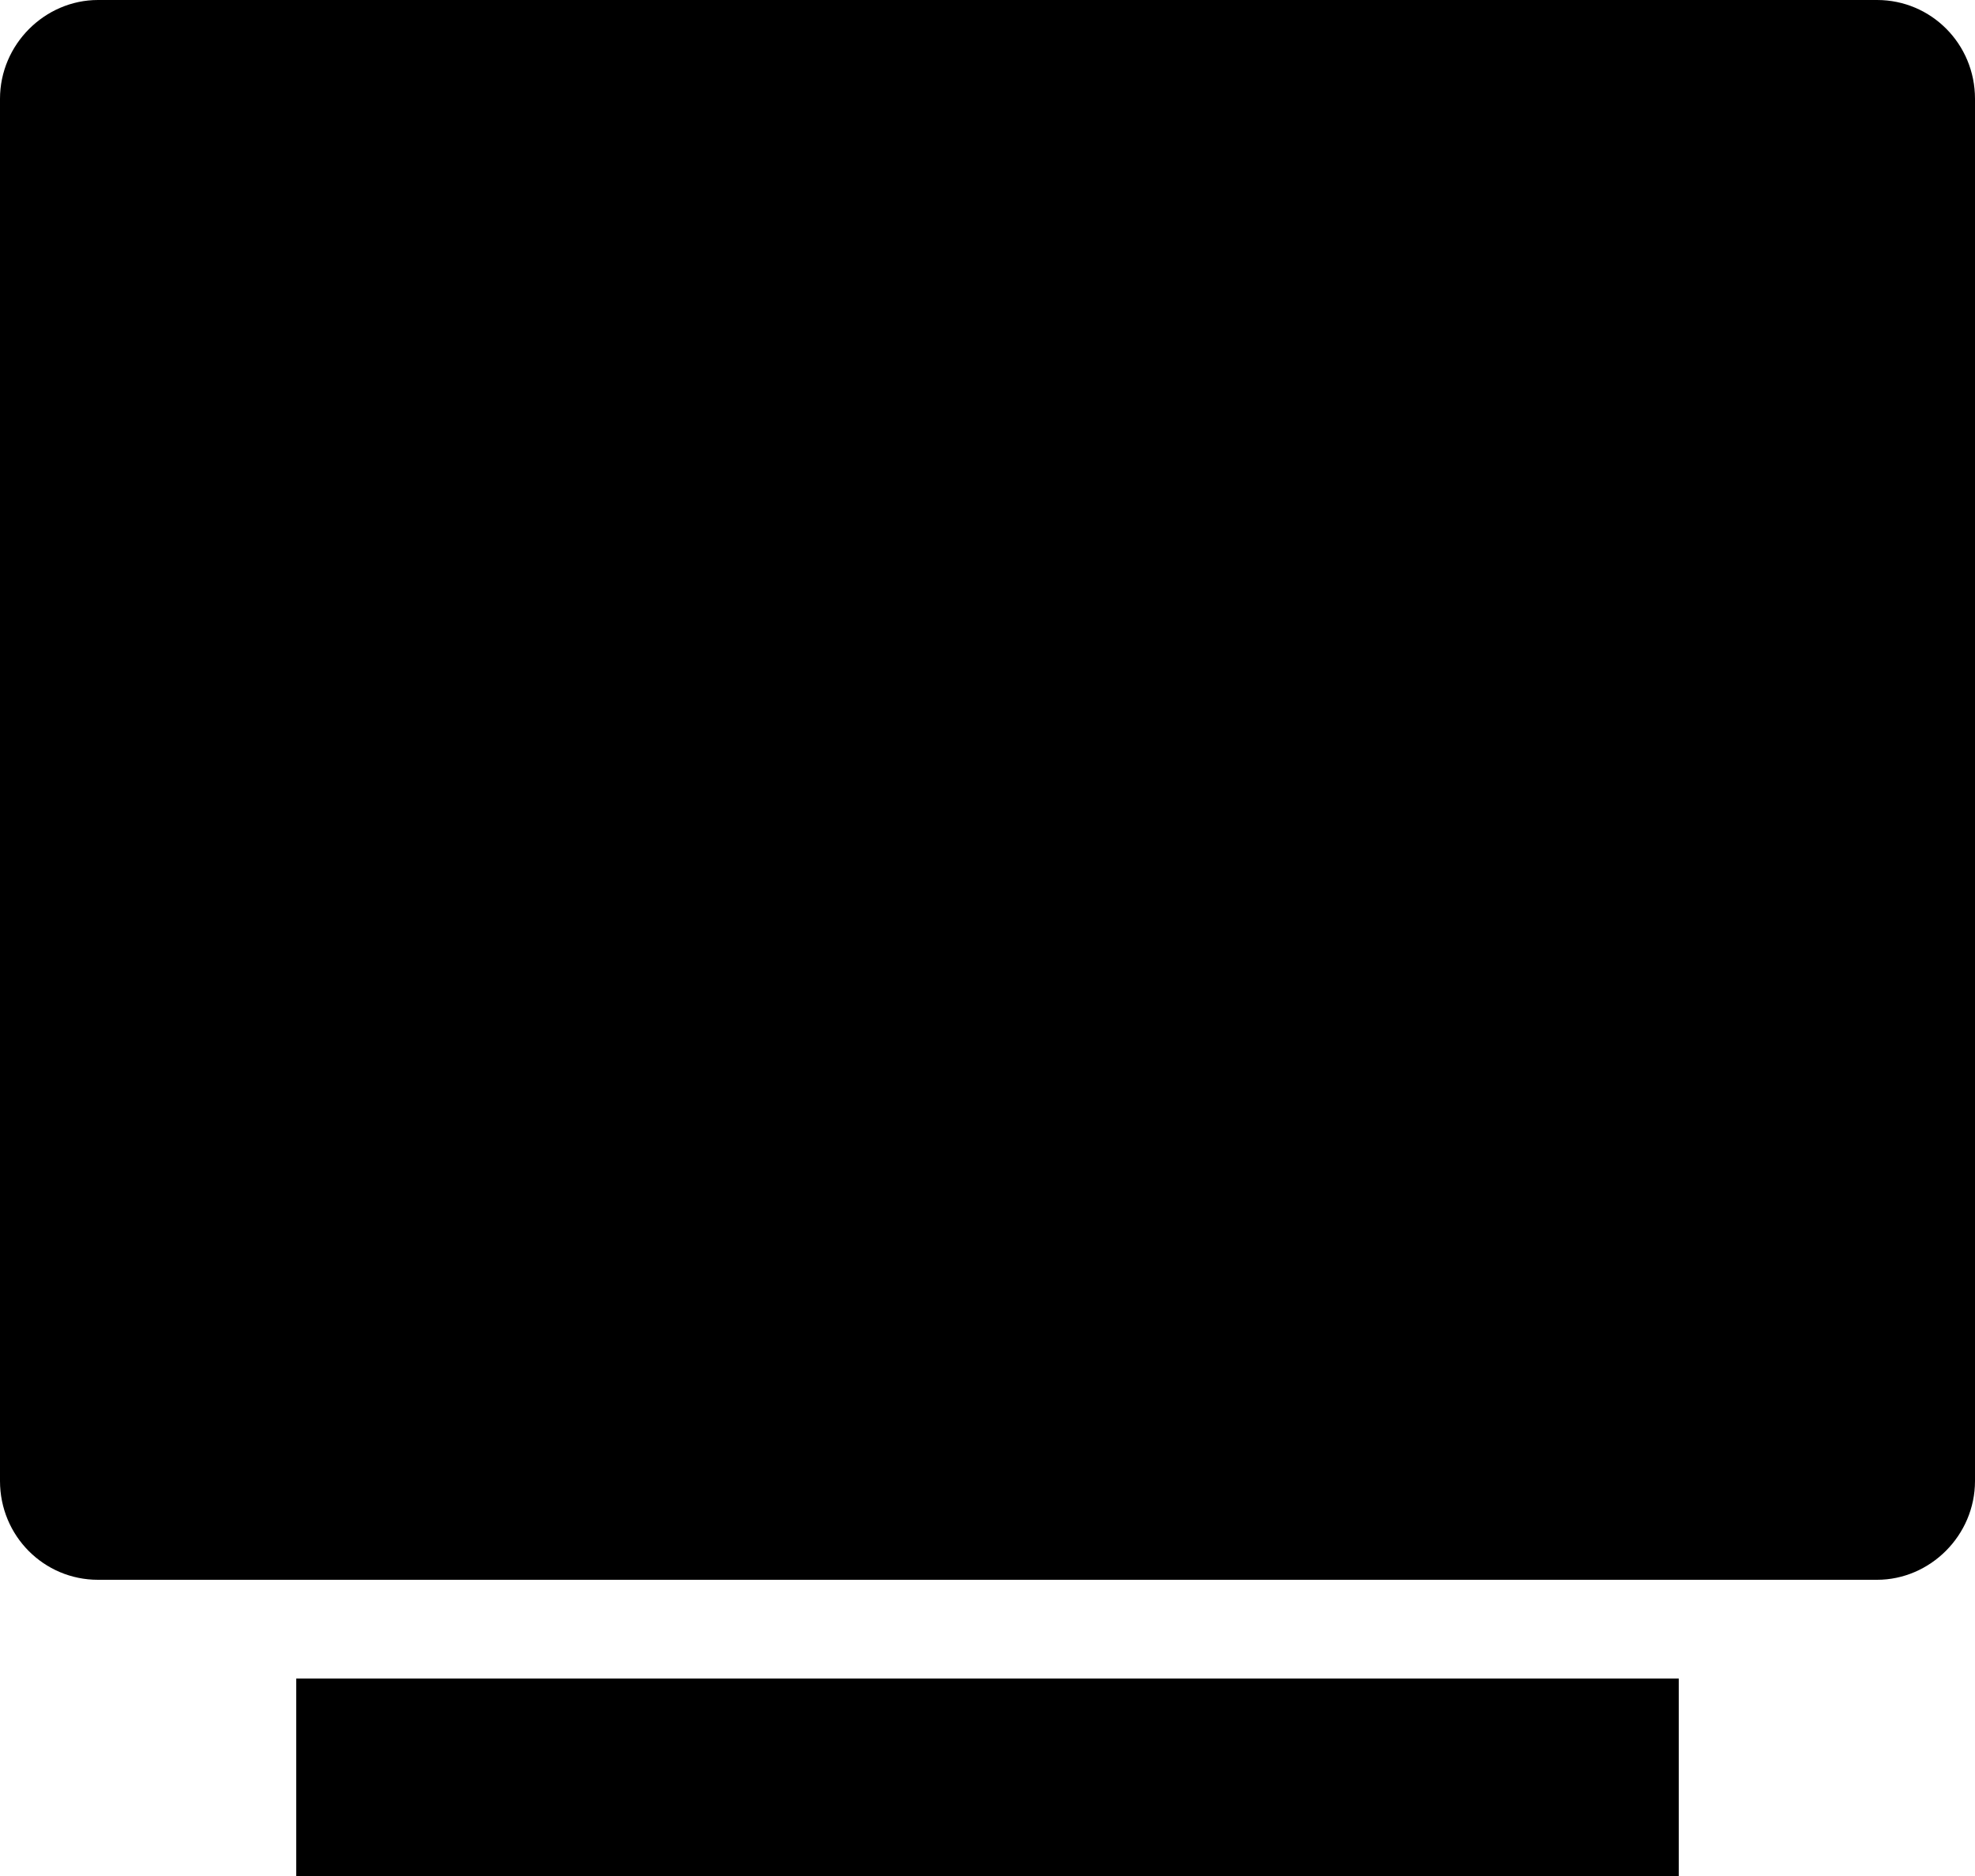
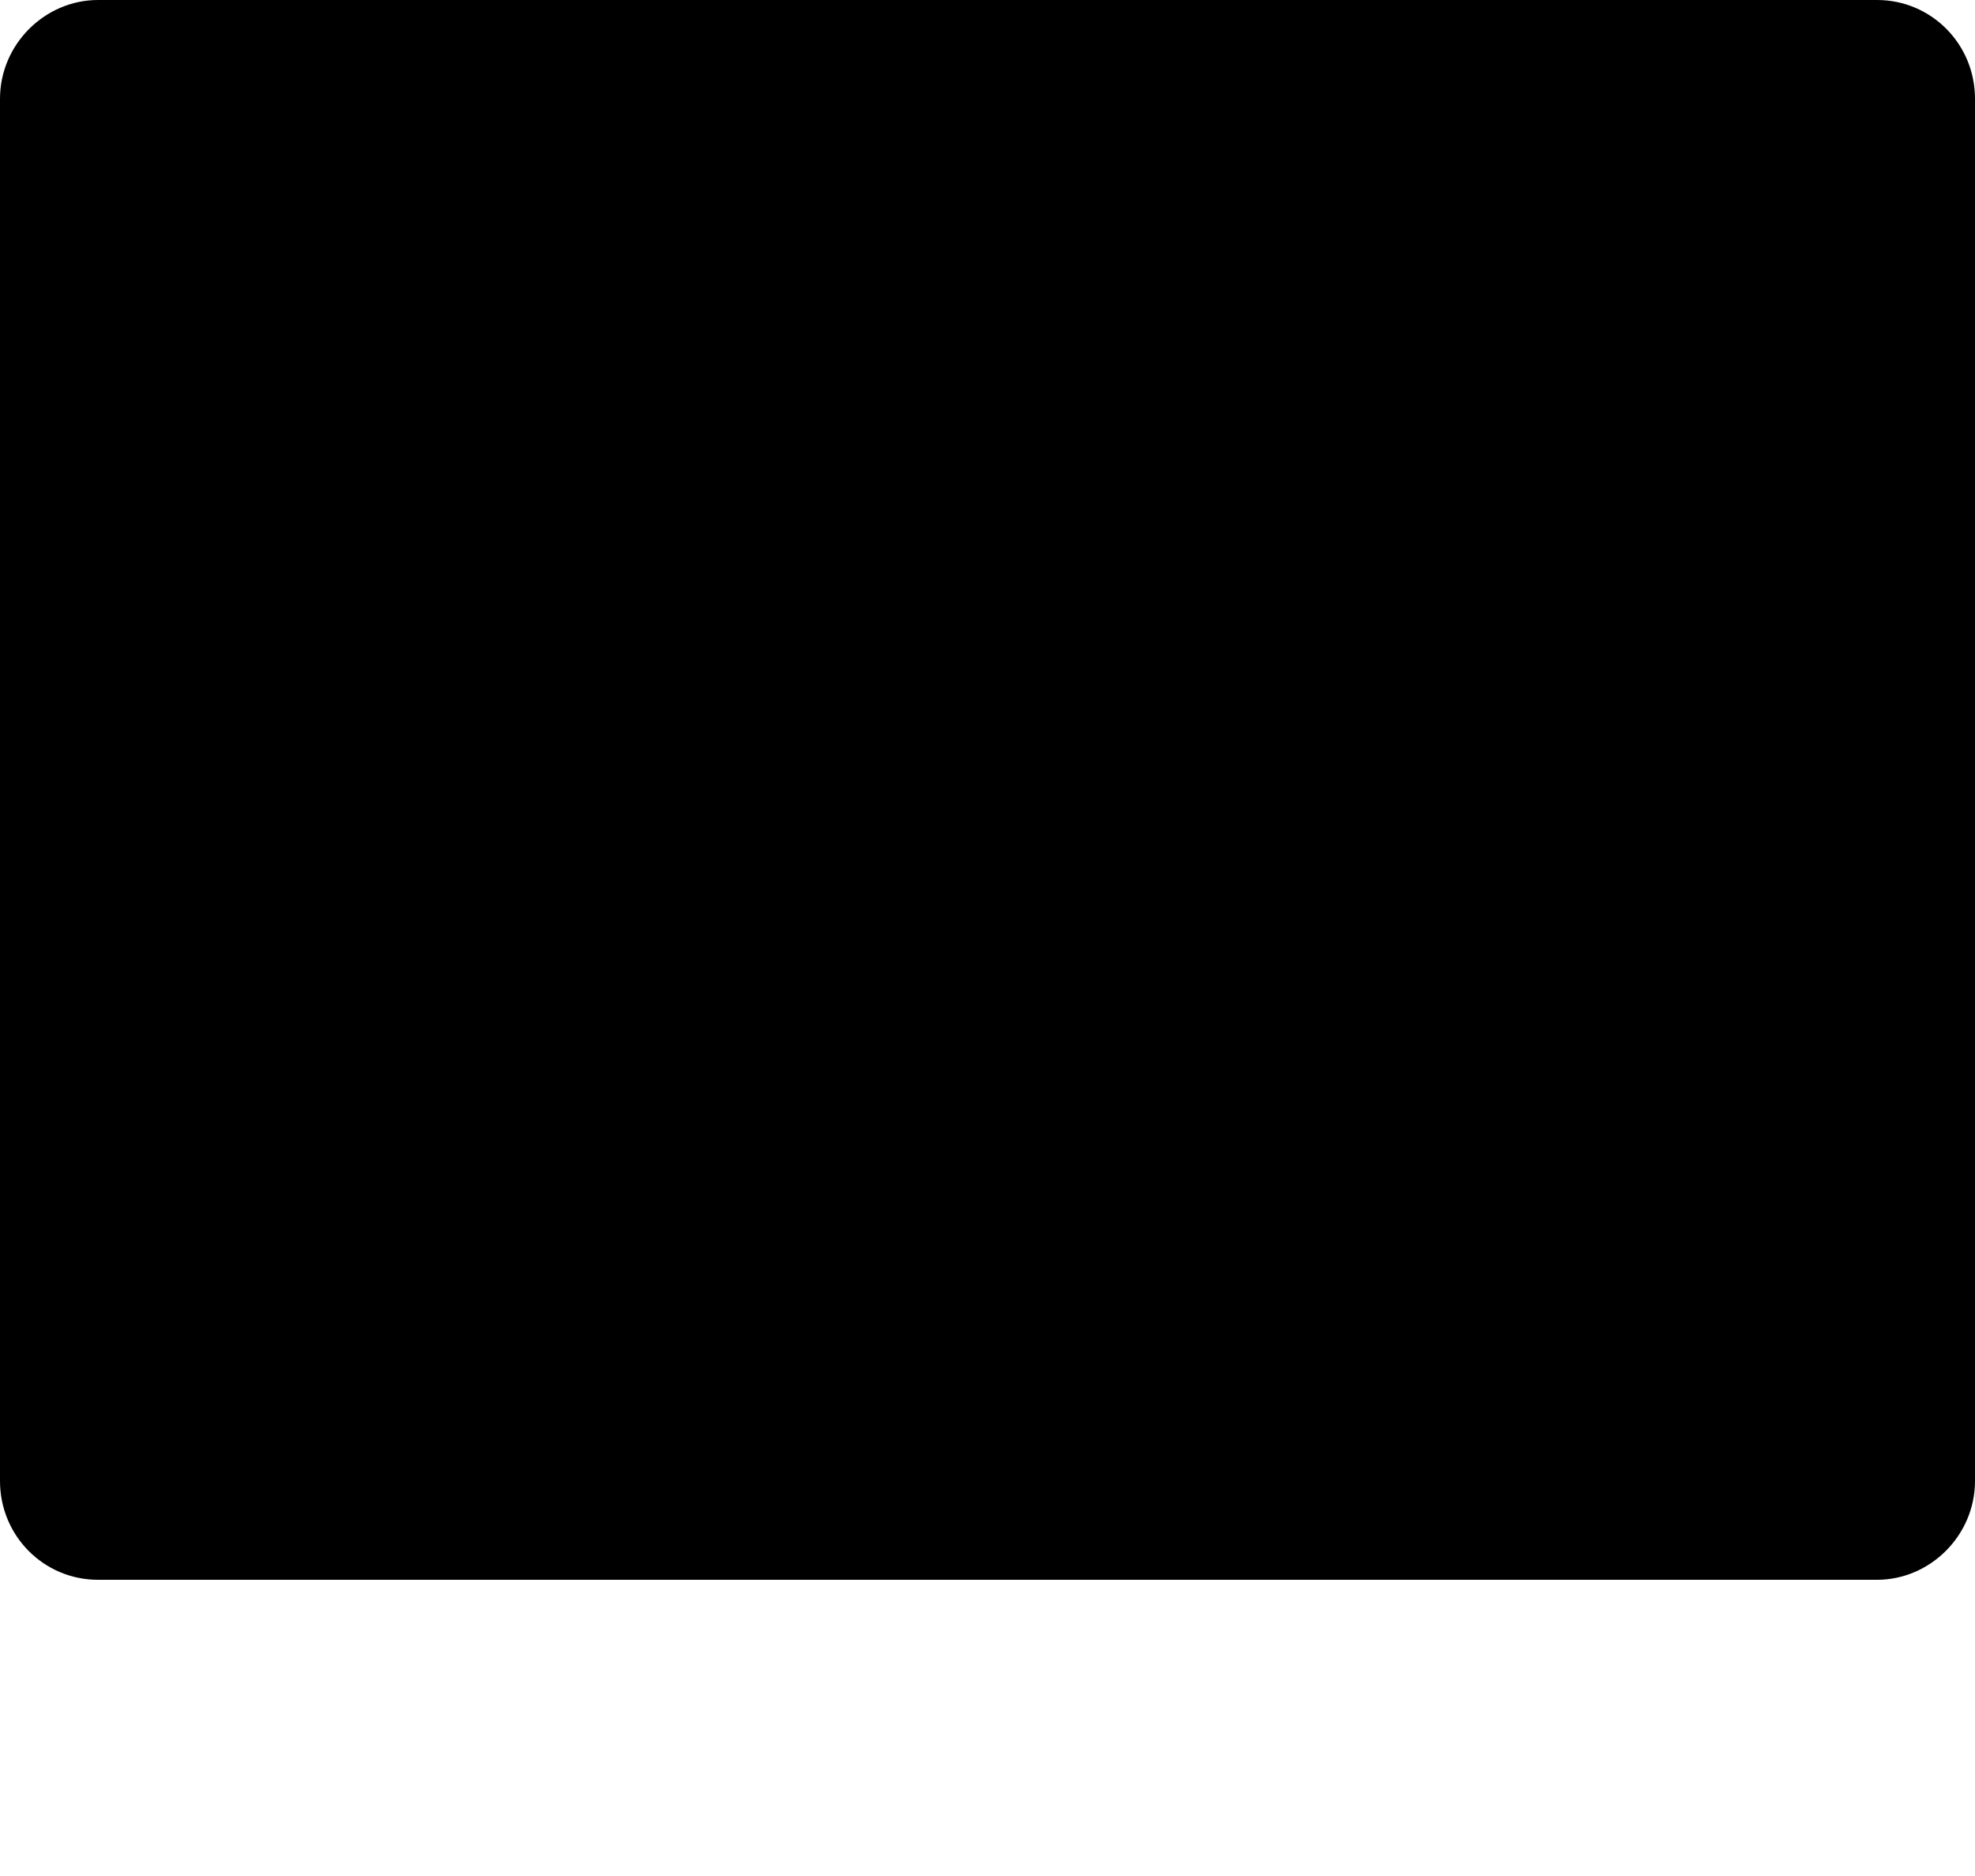
<svg xmlns="http://www.w3.org/2000/svg" width="40" height="38" viewBox="0 0 40 38" fill="none">
-   <path d="M0 2.002C0 0.896 0.911 0 1.984 0H38.016C39.112 0 40 0.889 40 2.002V29.998C40 31.104 39.089 32 38.016 32H1.984C0.888 32 0 31.111 0 29.998V2.002ZM6 34H34V38H6V34Z" fill="black" />
+   <path d="M0 2.002C0 0.896 0.911 0 1.984 0H38.016C39.112 0 40 0.889 40 2.002V29.998C40 31.104 39.089 32 38.016 32H1.984C0.888 32 0 31.111 0 29.998V2.002ZM6 34V38H6V34Z" fill="black" />
</svg>